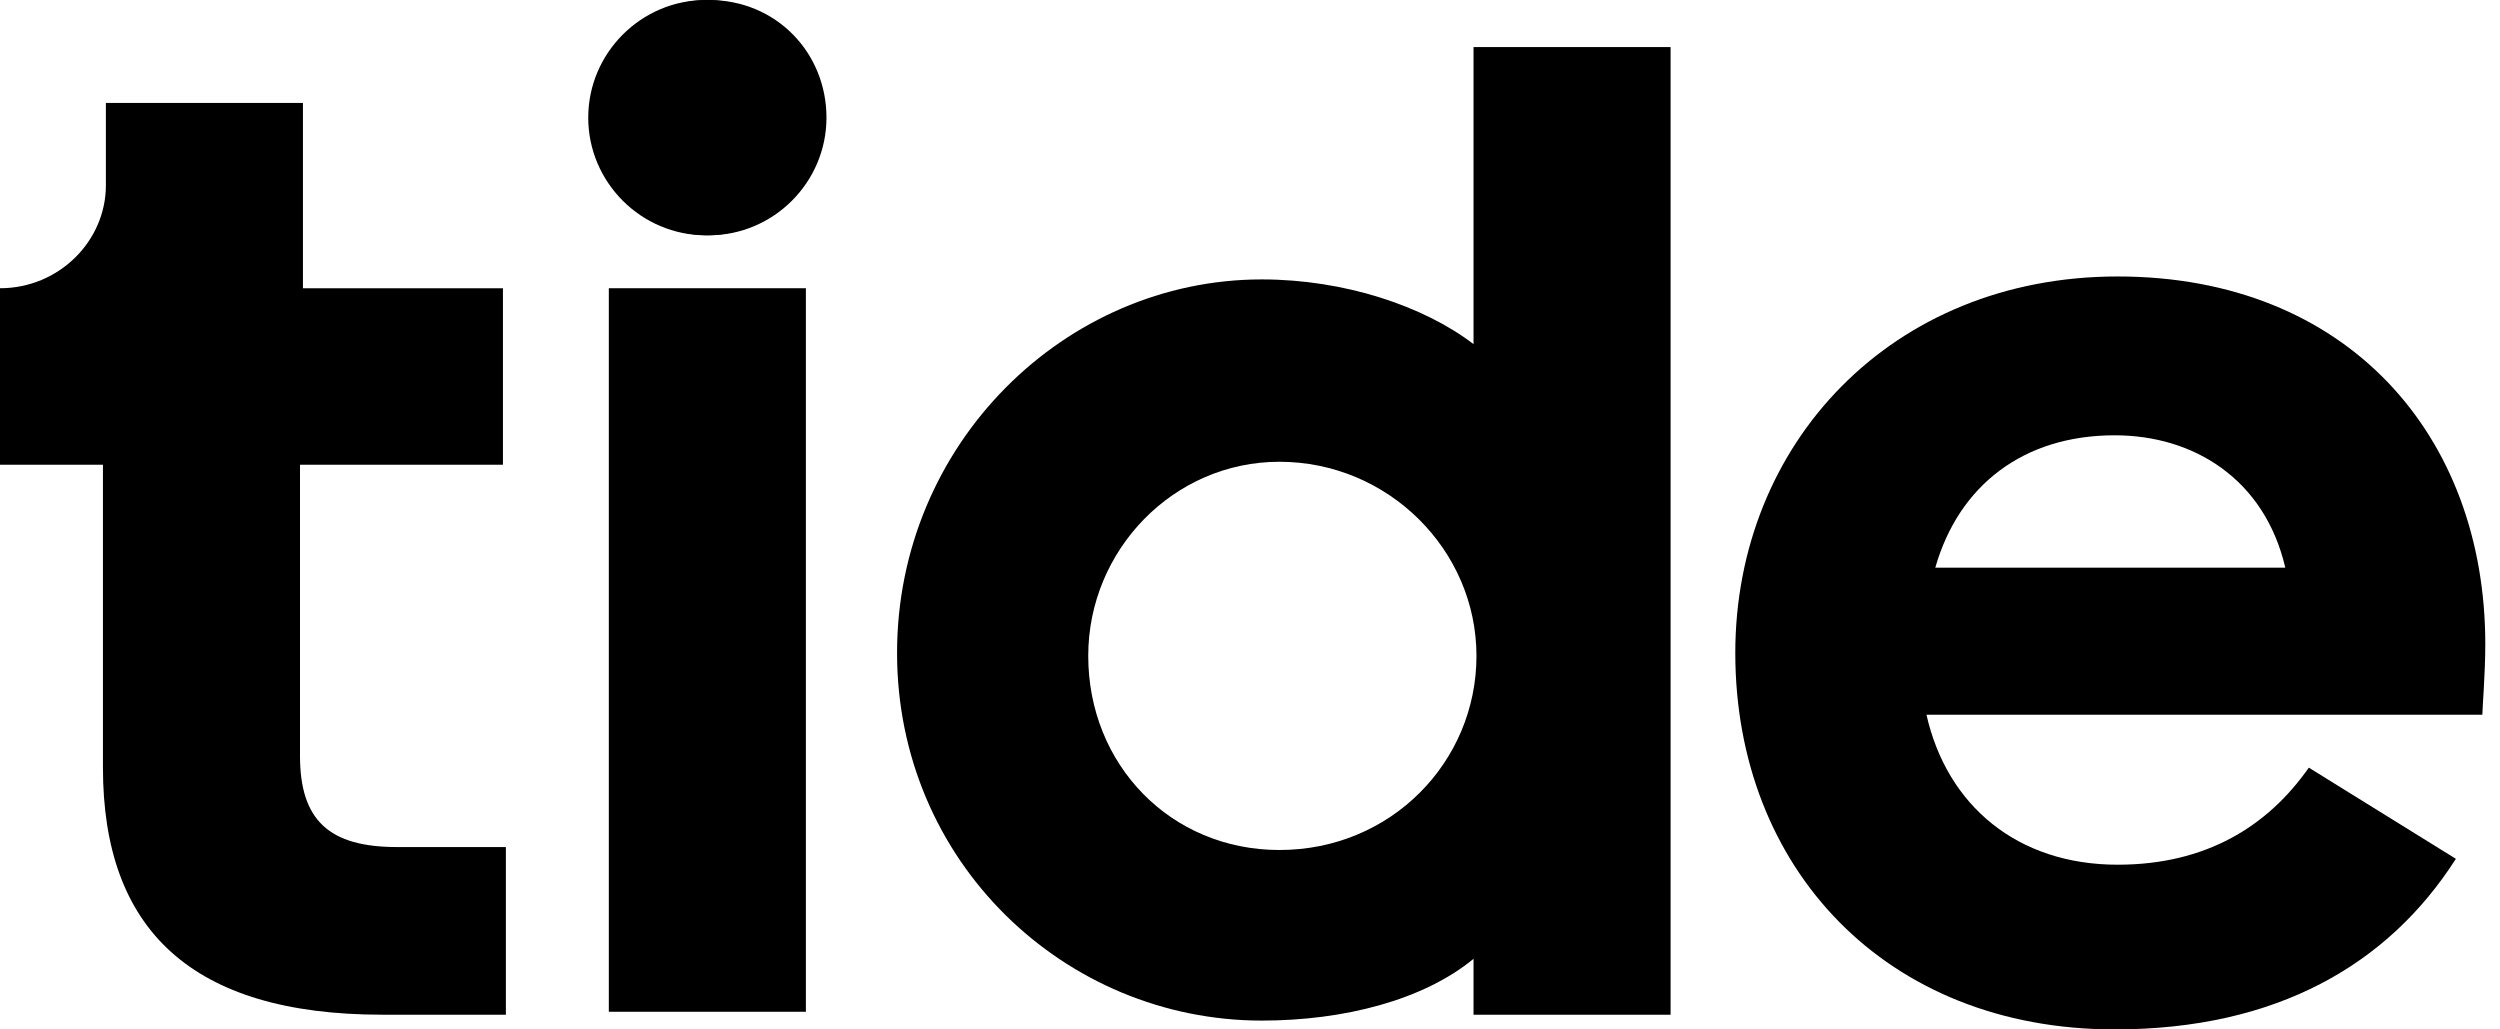
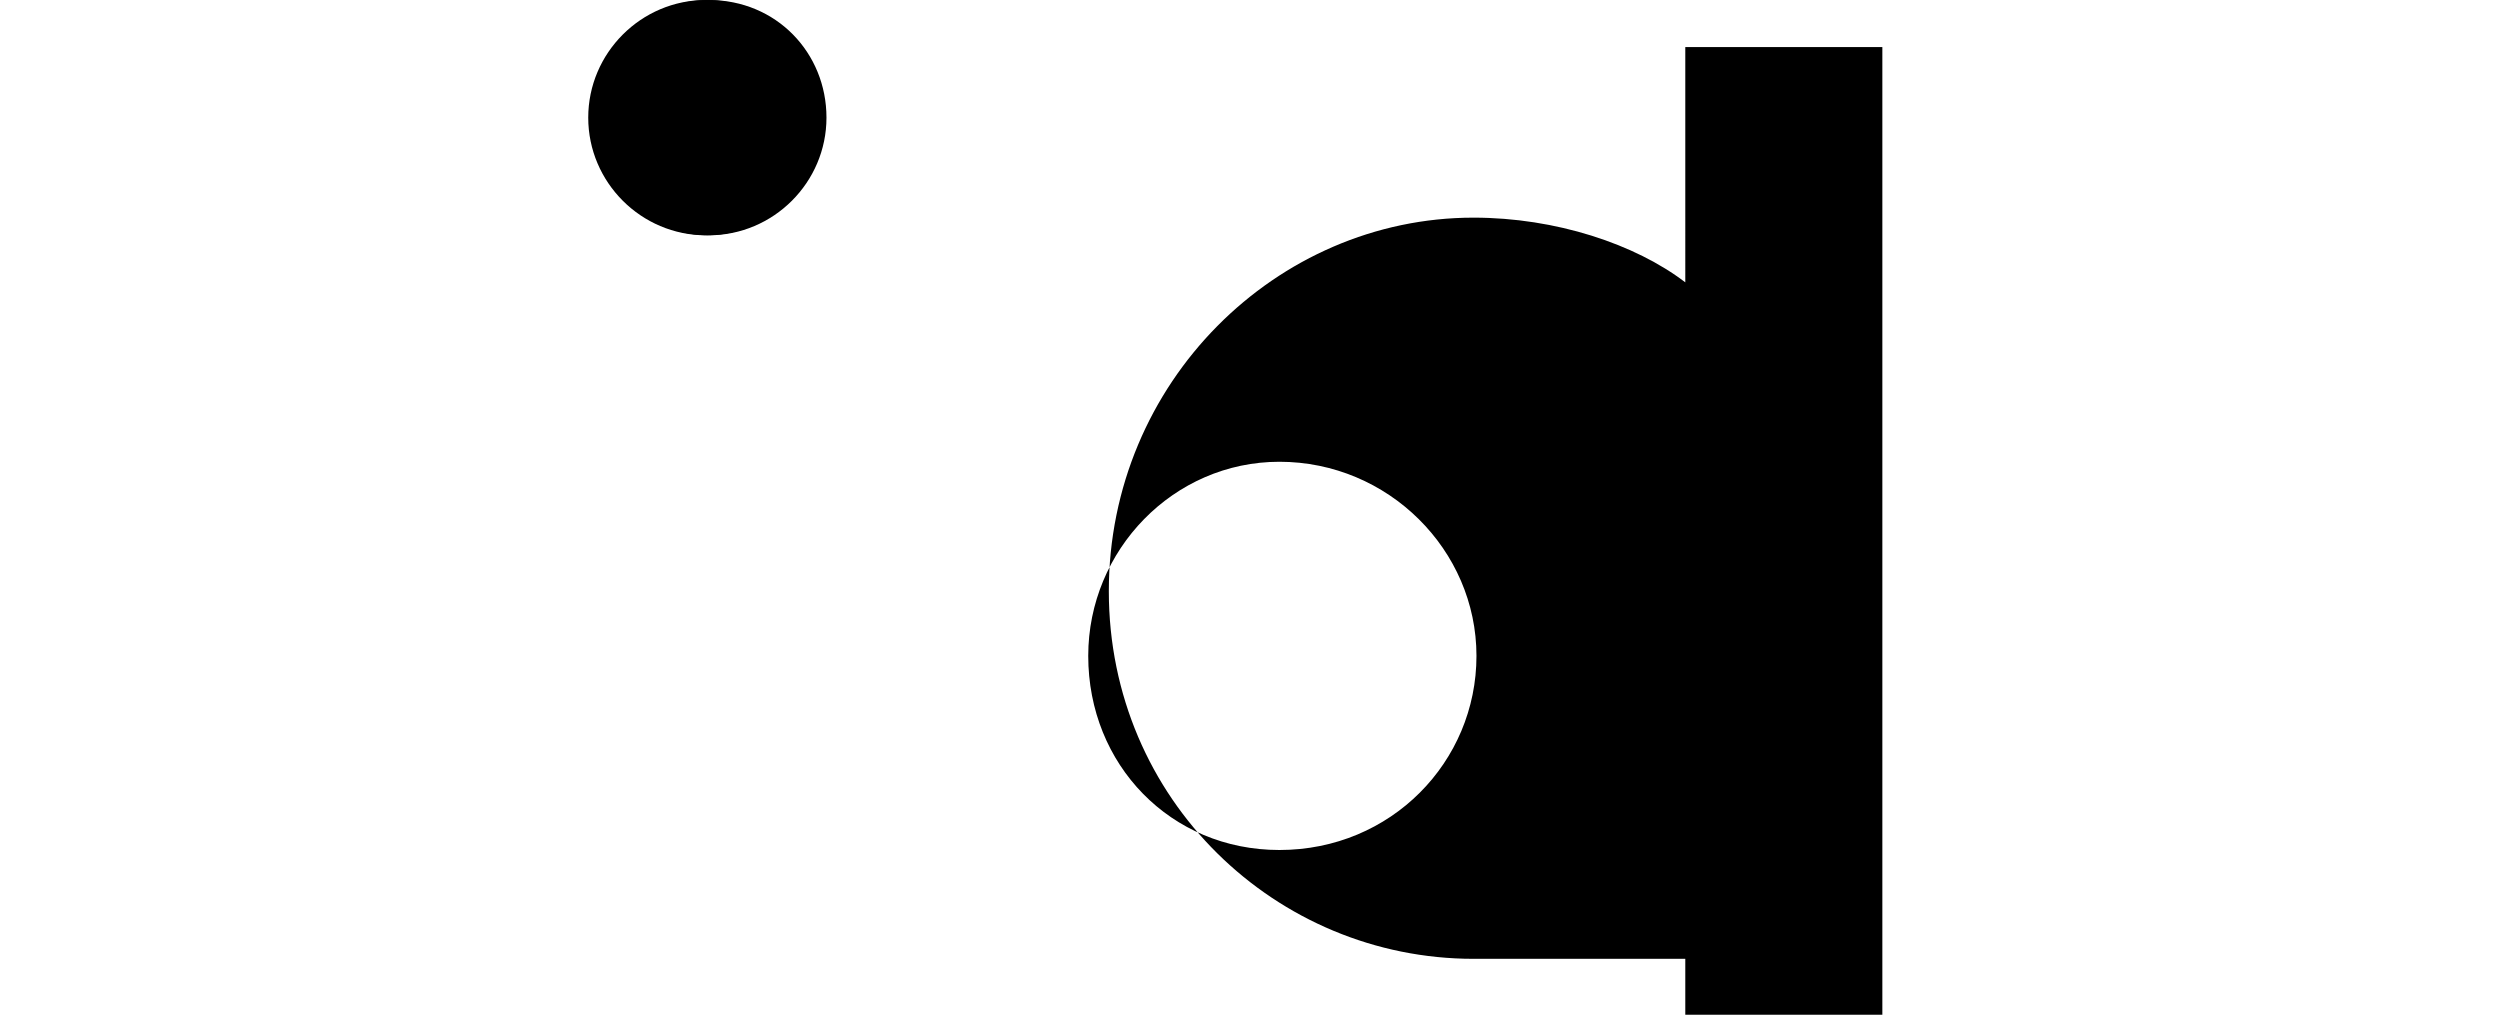
<svg xmlns="http://www.w3.org/2000/svg" version="1.1" id="Layer_1" x="0px" y="0px" viewBox="0 0 85 35" style="enable-background:new 0 0 85 35;" xml:space="preserve">
  <path d="M28,4c0,2.2-1.8,4-4,4c-2.2,0-4-1.8-4-4s1.8-4,4-4C26.2,0,28,1.8,28,4z" />
  <path d="M28.1,4c0,2.2-1.8,4-4,4c-2.2,0-4-1.8-4-4s1.8-4,4-4C26.4,0,28.1,1.8,28.1,4z" />
-   <path d="M17.1,9.8v6h-6.9v9.9c0,2.2,1,3.1,3.3,3.1h3.7v5.7H13c-6.5,0-9.5-2.9-9.5-8.4V15.8H0v-6c2,0,3.6-1.6,3.6-3.5V3.5h6.7v6.3  H17.1z" />
-   <path d="M27.4,9.8h-6.7v24.6h6.7V9.8z" />
-   <path d="M50.1,32.6c-1.7,1.4-4.4,2.1-7.2,2.1c-6.7,0-12.4-5.4-12.4-12.5c0-7.1,5.7-12.7,12.4-12.7c2.8,0,5.5,0.9,7.2,2.2V1.6h6.7  v32.9h-6.7V32.6z M50.2,22.3c0-3.6-3-6.6-6.7-6.6c-3.6,0-6.5,3-6.5,6.6c0,3.7,2.8,6.6,6.5,6.6C47.3,28.9,50.2,25.9,50.2,22.3z" />
-   <path d="M71.9,35C64.1,35,59,29.5,59,22.2c0-7.1,5.3-12.8,13-12.8c7.8,0,12.5,5.4,12.5,12.5c0,1-0.1,2.2-0.1,2.4H65.5  c0.7,3.1,3.1,5.1,6.5,5.1c3,0,5.1-1.3,6.5-3.3l5,3.1C81.2,32.8,77.4,35,71.9,35z M65.8,19.3h11.9c-0.7-3-3.1-4.5-5.8-4.5  C68.8,14.8,66.6,16.5,65.8,19.3z" />
+   <path d="M50.1,32.6c-6.7,0-12.4-5.4-12.4-12.5c0-7.1,5.7-12.7,12.4-12.7c2.8,0,5.5,0.9,7.2,2.2V1.6h6.7  v32.9h-6.7V32.6z M50.2,22.3c0-3.6-3-6.6-6.7-6.6c-3.6,0-6.5,3-6.5,6.6c0,3.7,2.8,6.6,6.5,6.6C47.3,28.9,50.2,25.9,50.2,22.3z" />
</svg>